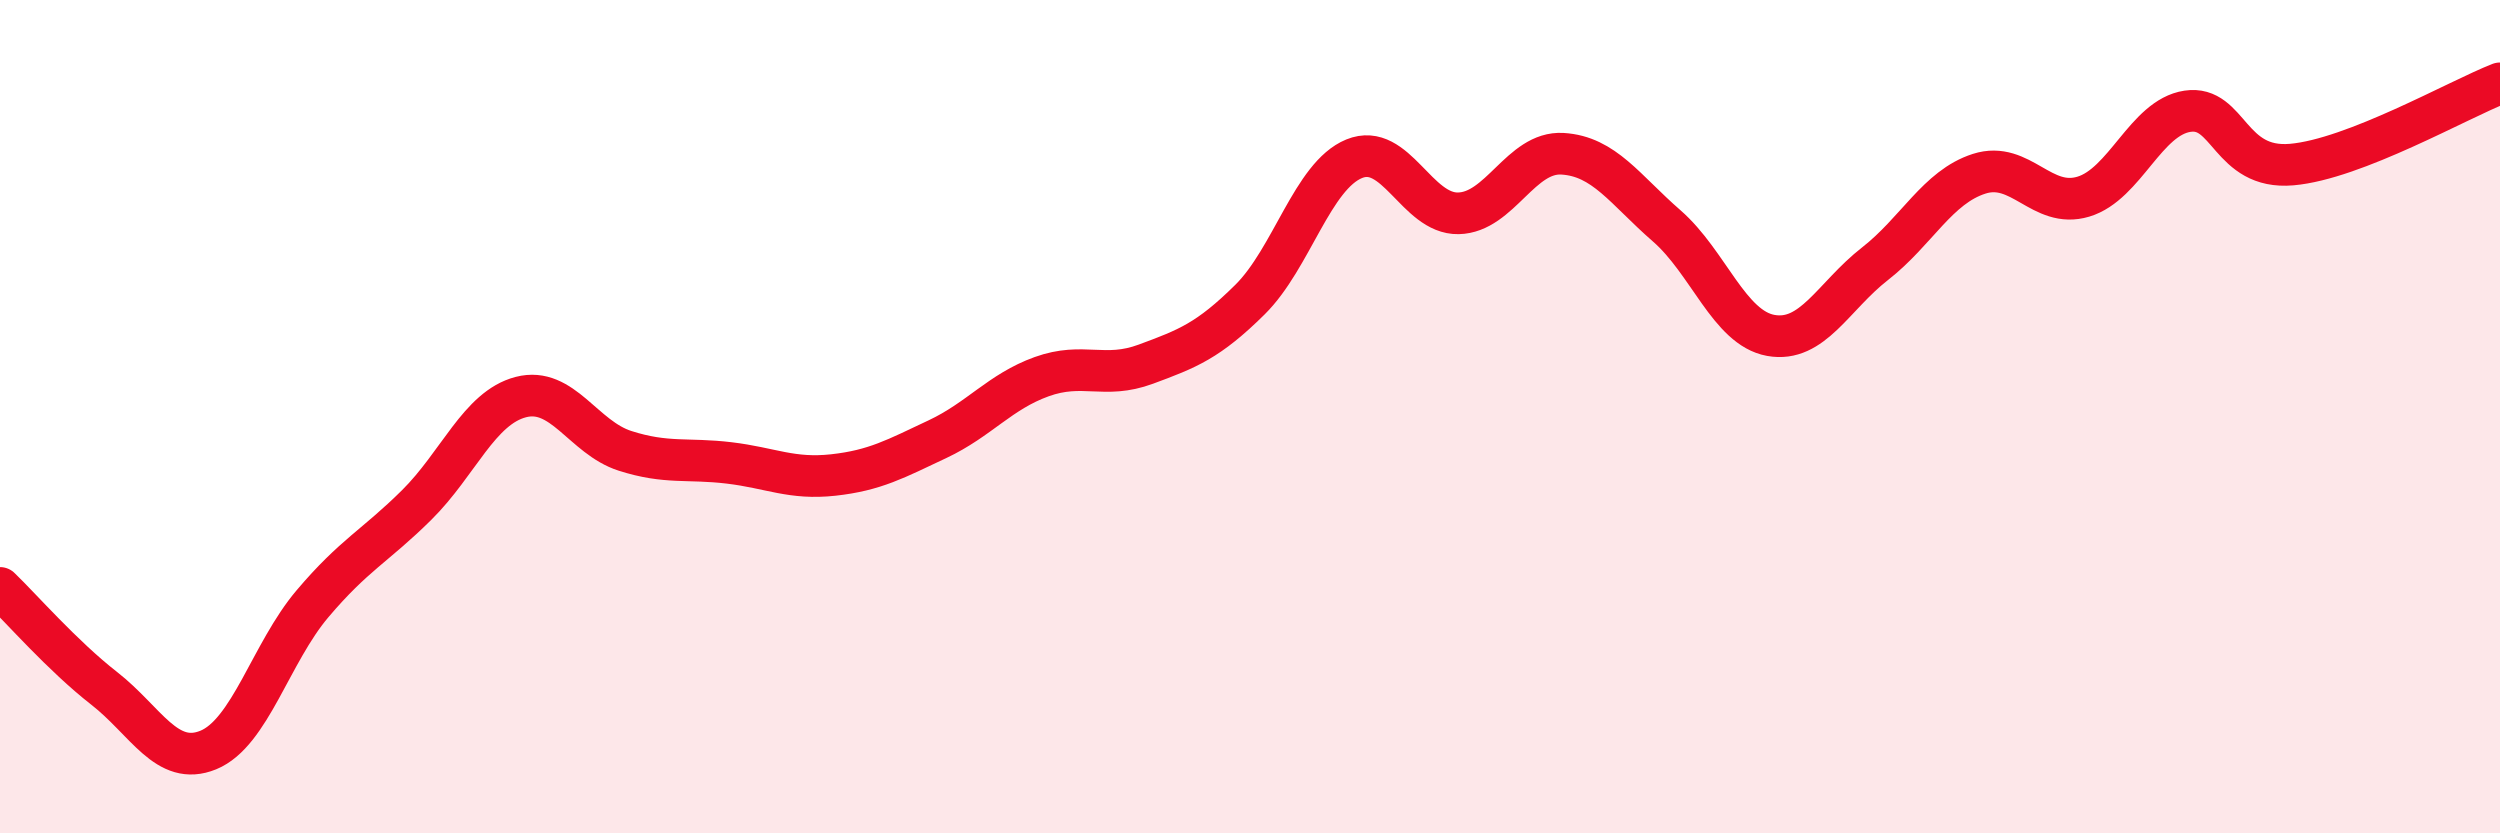
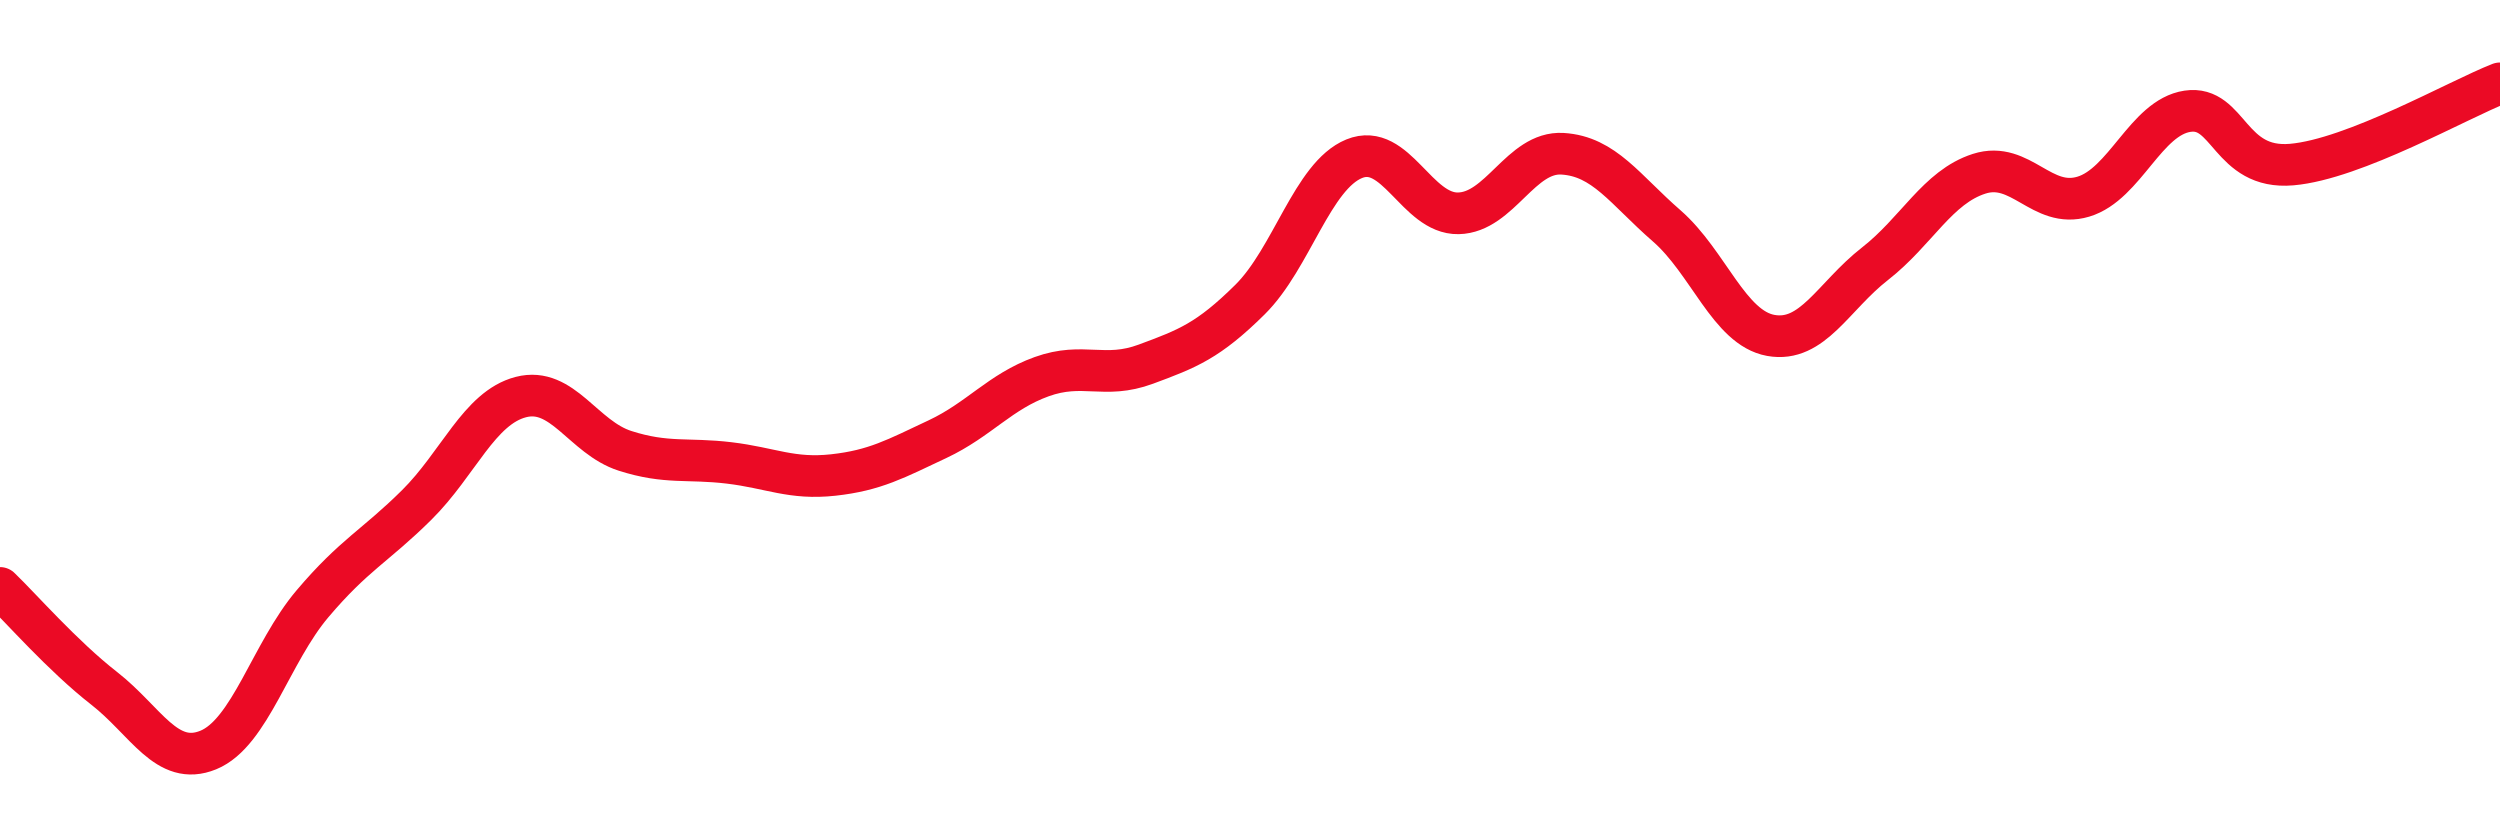
<svg xmlns="http://www.w3.org/2000/svg" width="60" height="20" viewBox="0 0 60 20">
-   <path d="M 0,14.11 C 0.5,14.59 1.5,15.74 2.5,16.52 C 3.5,17.3 4,18.41 5,18 C 6,17.59 6.5,15.67 7.5,14.49 C 8.5,13.31 9,13.11 10,12.12 C 11,11.13 11.5,9.79 12.5,9.53 C 13.5,9.27 14,10.5 15,10.82 C 16,11.14 16.5,10.99 17.5,11.11 C 18.5,11.23 19,11.51 20,11.4 C 21,11.29 21.5,11.01 22.5,10.54 C 23.5,10.07 24,9.4 25,9.04 C 26,8.68 26.5,9.11 27.5,8.74 C 28.5,8.37 29,8.18 30,7.19 C 31,6.2 31.5,4.22 32.5,3.81 C 33.5,3.4 34,5.14 35,5.12 C 36,5.1 36.5,3.63 37.5,3.69 C 38.5,3.75 39,4.55 40,5.42 C 41,6.29 41.5,7.87 42.5,8.05 C 43.5,8.23 44,7.11 45,6.33 C 46,5.55 46.5,4.49 47.5,4.17 C 48.5,3.85 49,5.02 50,4.72 C 51,4.42 51.5,2.82 52.5,2.67 C 53.5,2.52 53.5,4.08 55,3.95 C 56.5,3.82 59,2.39 60,2L60 20L0 20Z" fill="#EB0A25" opacity="0.1" stroke-linecap="round" stroke-linejoin="round" />
  <path d="M 0,14.11 C 0.5,14.59 1.5,15.74 2.5,16.52 C 3.5,17.3 4,18.41 5,18 C 6,17.59 6.5,15.67 7.5,14.49 C 8.5,13.31 9,13.11 10,12.12 C 11,11.13 11.5,9.79 12.5,9.53 C 13.5,9.27 14,10.5 15,10.82 C 16,11.14 16.5,10.99 17.5,11.11 C 18.5,11.23 19,11.51 20,11.4 C 21,11.29 21.5,11.01 22.5,10.54 C 23.5,10.07 24,9.4 25,9.04 C 26,8.68 26.5,9.11 27.5,8.74 C 28.5,8.37 29,8.18 30,7.19 C 31,6.2 31.5,4.22 32.5,3.81 C 33.5,3.4 34,5.14 35,5.12 C 36,5.1 36.5,3.63 37.5,3.69 C 38.5,3.75 39,4.55 40,5.42 C 41,6.29 41.5,7.87 42.5,8.05 C 43.5,8.23 44,7.11 45,6.33 C 46,5.55 46.5,4.49 47.5,4.17 C 48.5,3.85 49,5.02 50,4.72 C 51,4.42 51.5,2.82 52.5,2.67 C 53.5,2.52 53.5,4.08 55,3.95 C 56.5,3.82 59,2.39 60,2" stroke="#EB0A25" stroke-width="1" fill="none" stroke-linecap="round" stroke-linejoin="round" />
</svg>